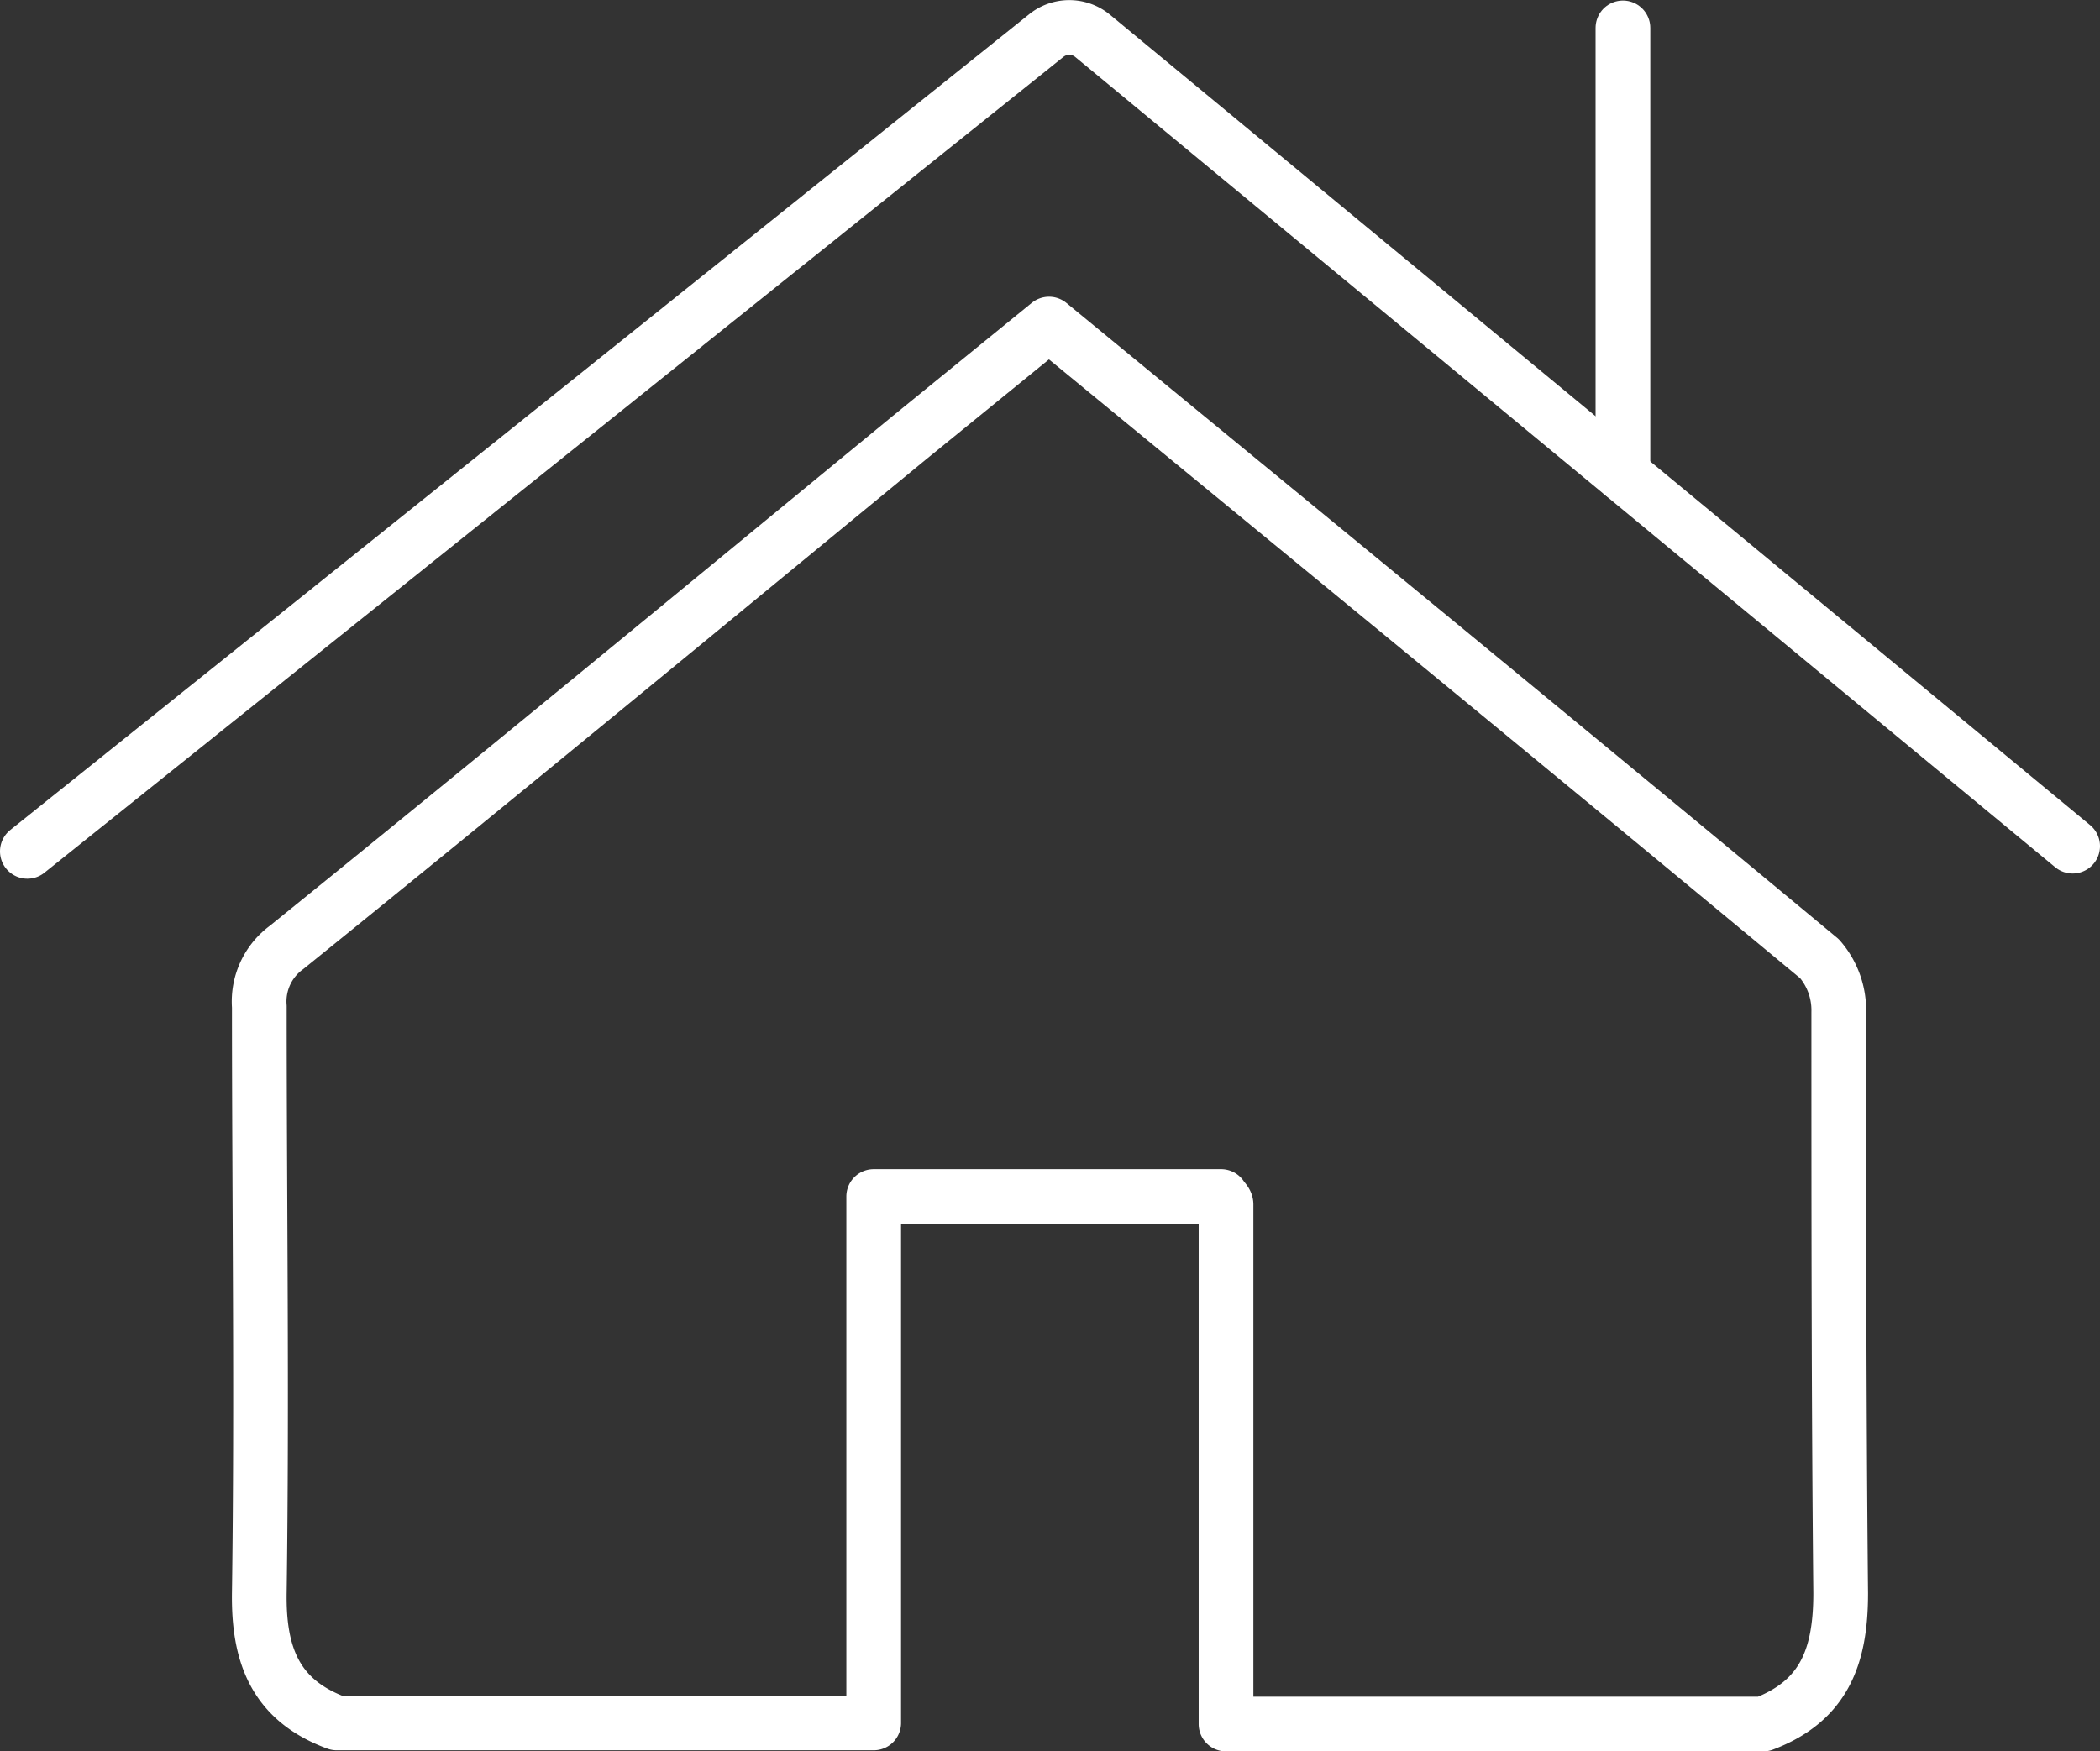
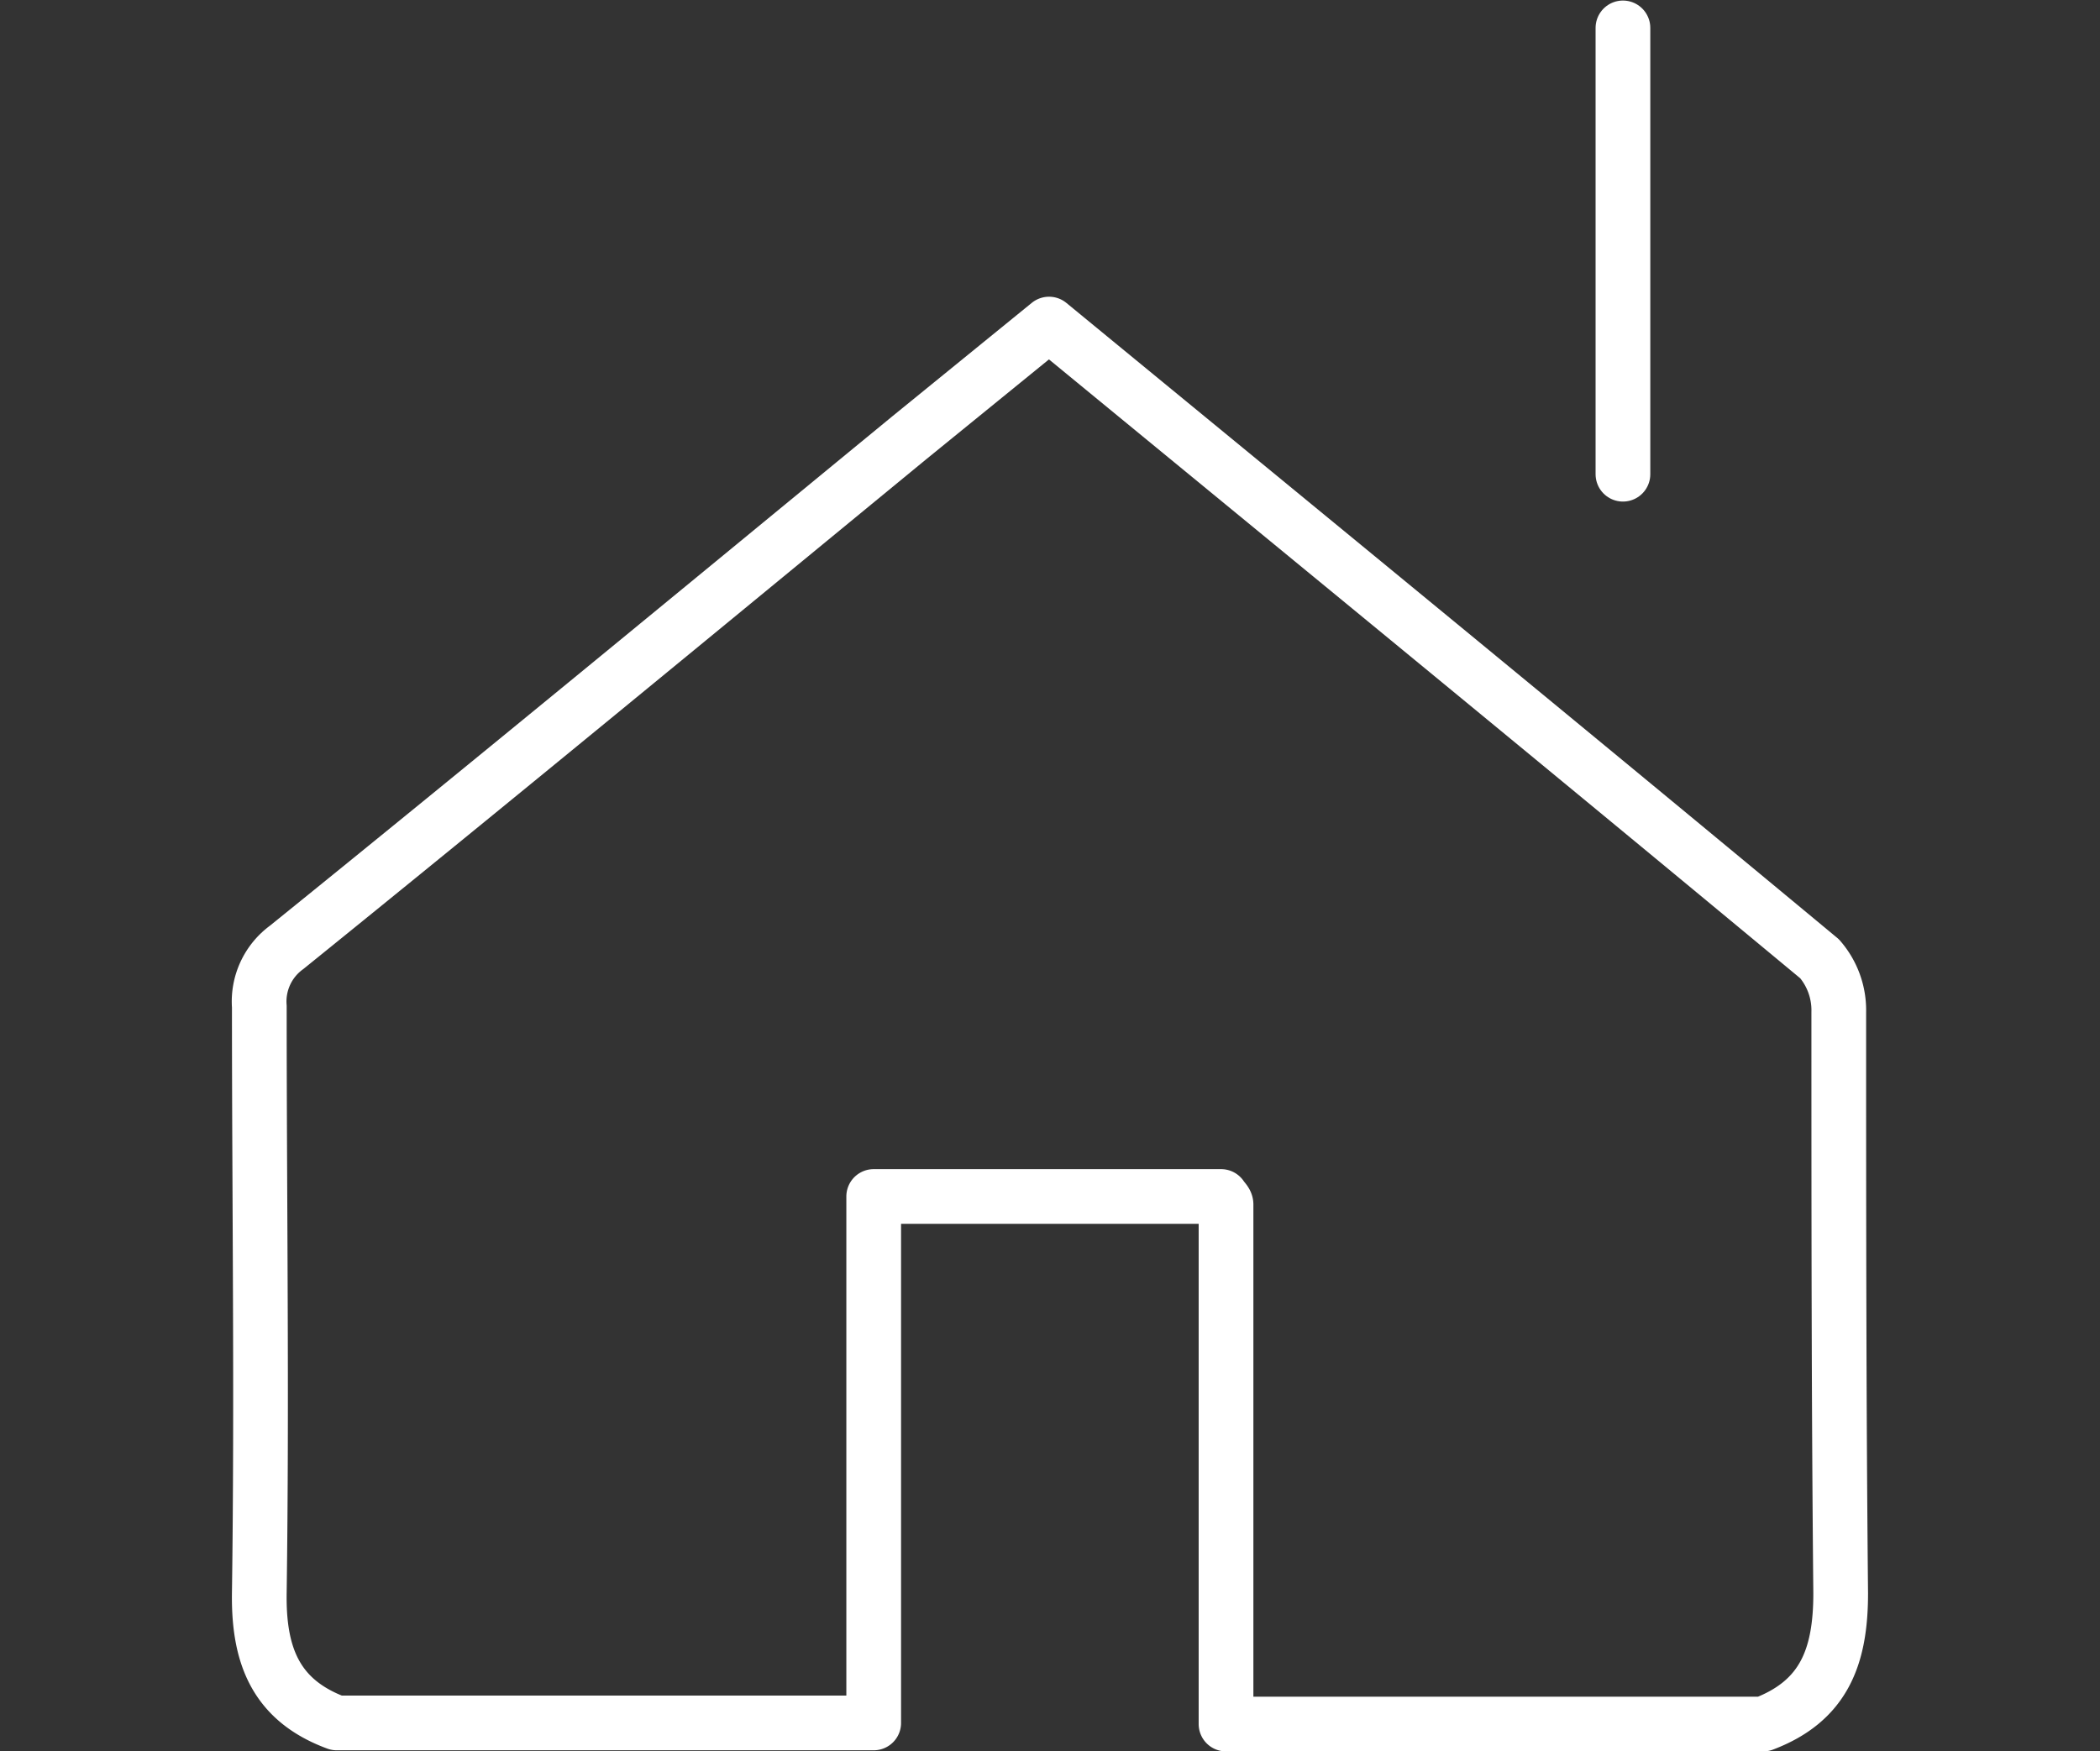
<svg xmlns="http://www.w3.org/2000/svg" viewBox="0 0 76.77 64.04">
  <rect x="0" y="0" width="76.77" height="64.04" fill="#333333" stroke="none" />
  <defs>
    <style>.cls-1{fill:none;stroke:#fff;stroke-linecap:round;stroke-linejoin:round;stroke-width:2px;}</style>
  </defs>
  <title>home-line-white</title>
  <g id="Capa_2" data-name="Capa 2">
    <g id="Capa_1-2" data-name="Capa 1">
      <path class="cls-1" d="M31.94,63H12.31c-2.25-.83-2.87-2.49-2.83-4.79.1-7.13,0-14.27,0-21.4a2.45,2.45,0,0,1,1-2.17C18.1,28.48,25.67,22.23,33.25,16l5.1-4.15c9.48,7.79,18.85,15.47,28.17,23.21a2.87,2.87,0,0,1,.7,1.95c0,7.08,0,14.17.07,21.25,0,2.32-.61,3.94-2.83,4.78H44.82q0-9.48,0-19c0-.09-.11-.18-.18-.29H31.94Z" />
      <line class="cls-1" x1="59.33" y1="1.02" x2="59.33" y2="17.34" />
-       <path class="cls-1" d="M1,31.13,38.25,1.3a1.34,1.34,0,0,1,1.68,0L75.77,30.94" />
    </g>
  </g>
</svg>